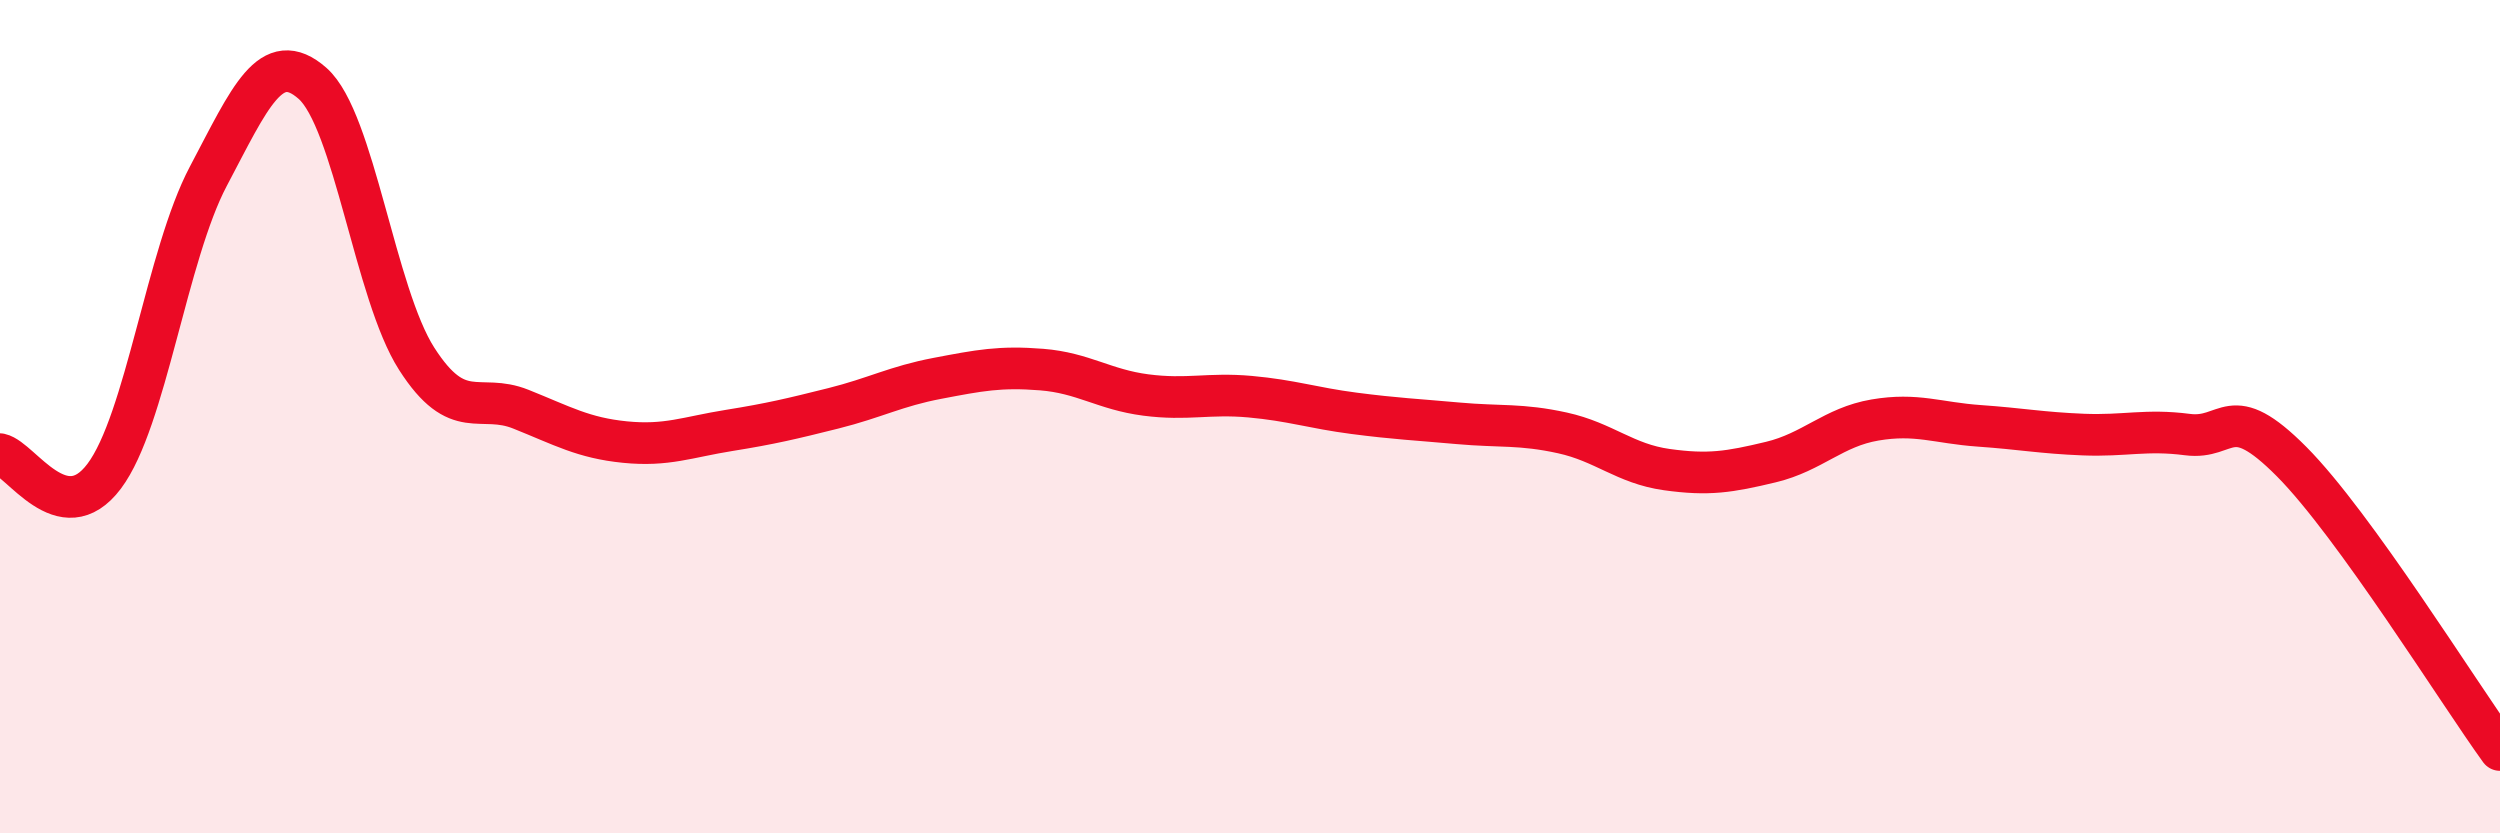
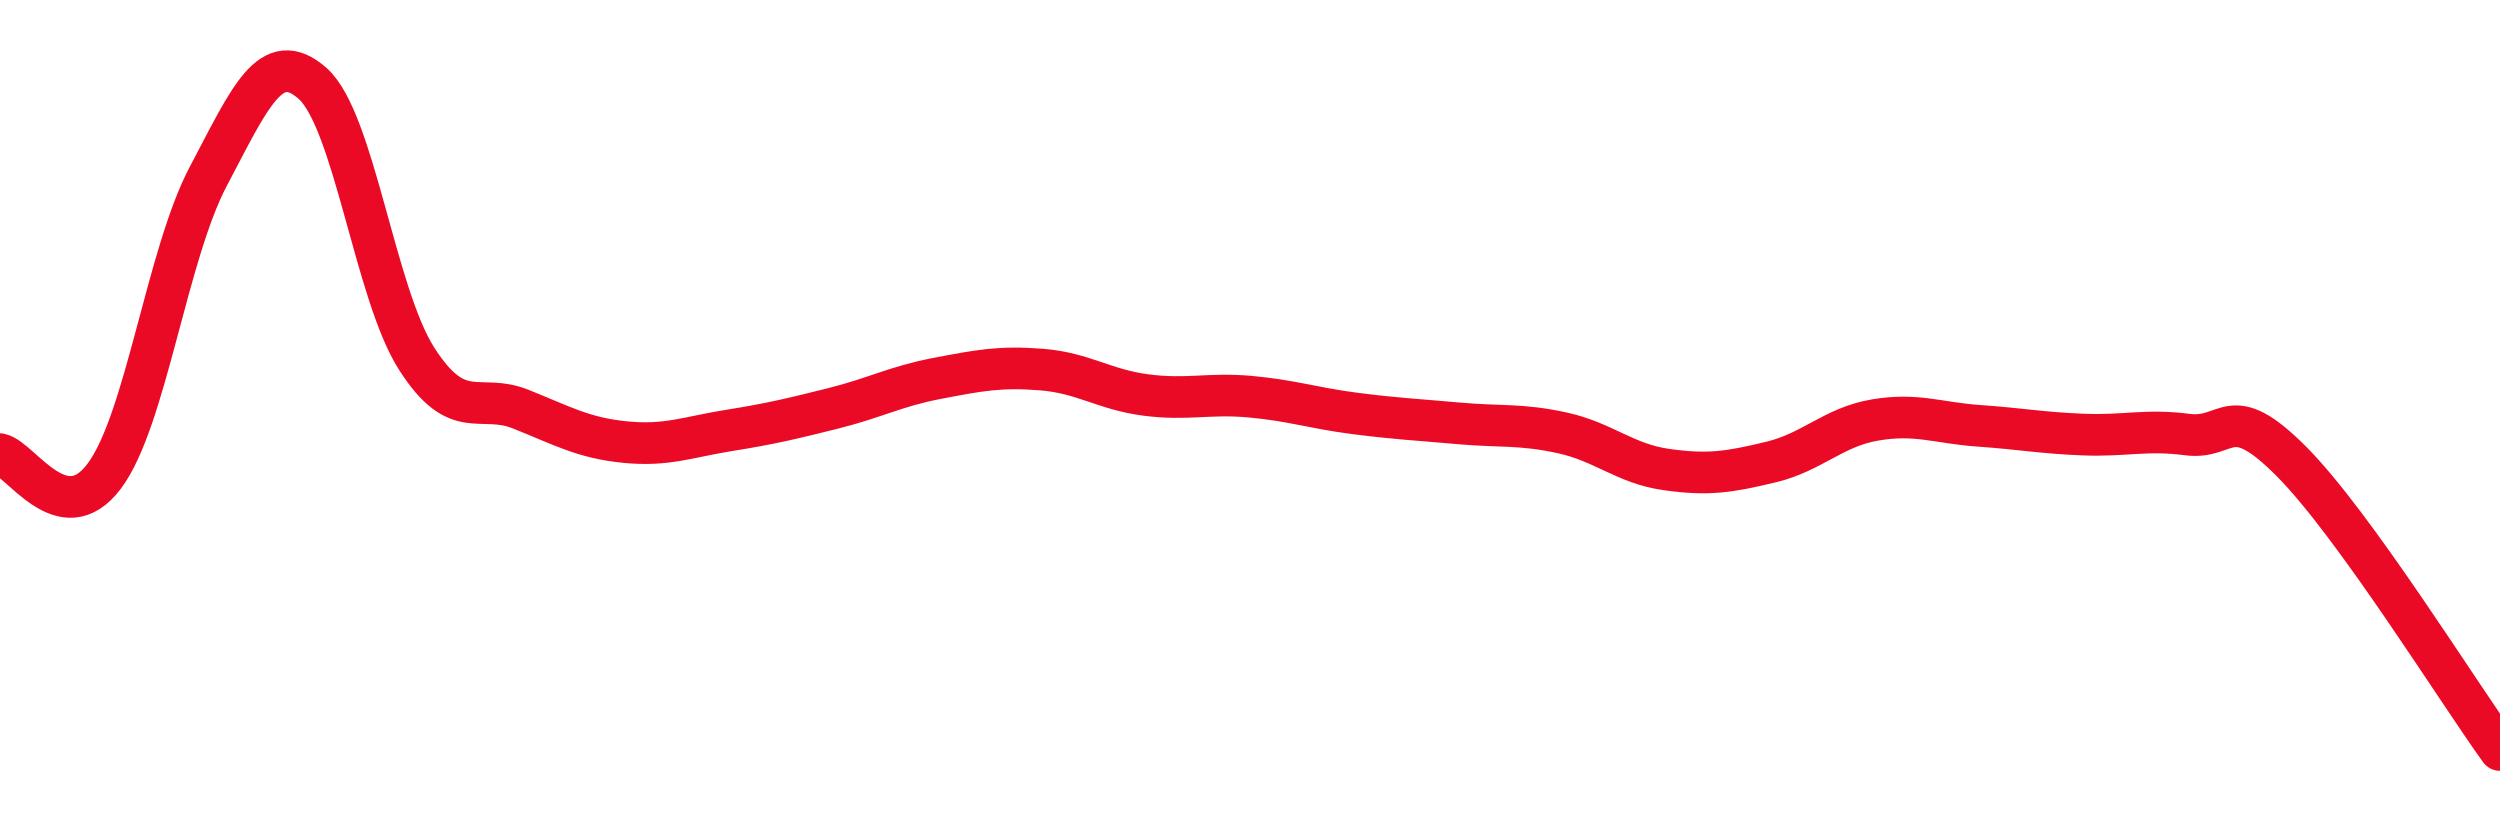
<svg xmlns="http://www.w3.org/2000/svg" width="60" height="20" viewBox="0 0 60 20">
-   <path d="M 0,10.9 C 0.5,11.01 1.5,12.76 2.5,11.43 C 3.5,10.1 4,6.12 5,4.23 C 6,2.34 6.5,1.12 7.5,2 C 8.5,2.88 9,7.05 10,8.61 C 11,10.17 11.5,9.42 12.5,9.82 C 13.5,10.22 14,10.51 15,10.61 C 16,10.71 16.5,10.49 17.5,10.33 C 18.5,10.17 19,10.05 20,9.8 C 21,9.55 21.5,9.27 22.5,9.08 C 23.5,8.89 24,8.79 25,8.87 C 26,8.95 26.5,9.35 27.5,9.48 C 28.5,9.61 29,9.43 30,9.52 C 31,9.61 31.5,9.79 32.5,9.92 C 33.5,10.05 34,10.07 35,10.16 C 36,10.25 36.5,10.17 37.5,10.39 C 38.5,10.61 39,11.13 40,11.27 C 41,11.41 41.5,11.33 42.5,11.09 C 43.5,10.85 44,10.25 45,10.08 C 46,9.91 46.5,10.15 47.5,10.22 C 48.5,10.29 49,10.39 50,10.43 C 51,10.47 51.5,10.3 52.5,10.43 C 53.5,10.56 53.5,9.57 55,11.08 C 56.5,12.59 59,16.62 60,18L60 20L0 20Z" fill="#EB0A25" opacity="0.1" stroke-linecap="round" stroke-linejoin="round" />
  <path d="M 0,10.9 C 0.5,11.01 1.5,12.76 2.5,11.43 C 3.5,10.1 4,6.12 5,4.23 C 6,2.34 6.5,1.12 7.5,2 C 8.5,2.88 9,7.05 10,8.61 C 11,10.17 11.5,9.42 12.5,9.82 C 13.5,10.22 14,10.51 15,10.61 C 16,10.71 16.5,10.49 17.5,10.33 C 18.5,10.17 19,10.05 20,9.8 C 21,9.55 21.5,9.27 22.5,9.08 C 23.5,8.89 24,8.79 25,8.87 C 26,8.95 26.5,9.35 27.5,9.48 C 28.5,9.61 29,9.43 30,9.52 C 31,9.61 31.5,9.79 32.5,9.92 C 33.5,10.05 34,10.07 35,10.16 C 36,10.25 36.5,10.17 37.5,10.39 C 38.5,10.61 39,11.13 40,11.27 C 41,11.41 41.5,11.33 42.5,11.09 C 43.5,10.85 44,10.25 45,10.08 C 46,9.91 46.5,10.15 47.5,10.22 C 48.5,10.29 49,10.39 50,10.43 C 51,10.47 51.5,10.3 52.5,10.43 C 53.5,10.56 53.5,9.57 55,11.08 C 56.5,12.59 59,16.62 60,18" stroke="#EB0A25" stroke-width="1" fill="none" stroke-linecap="round" stroke-linejoin="round" />
</svg>